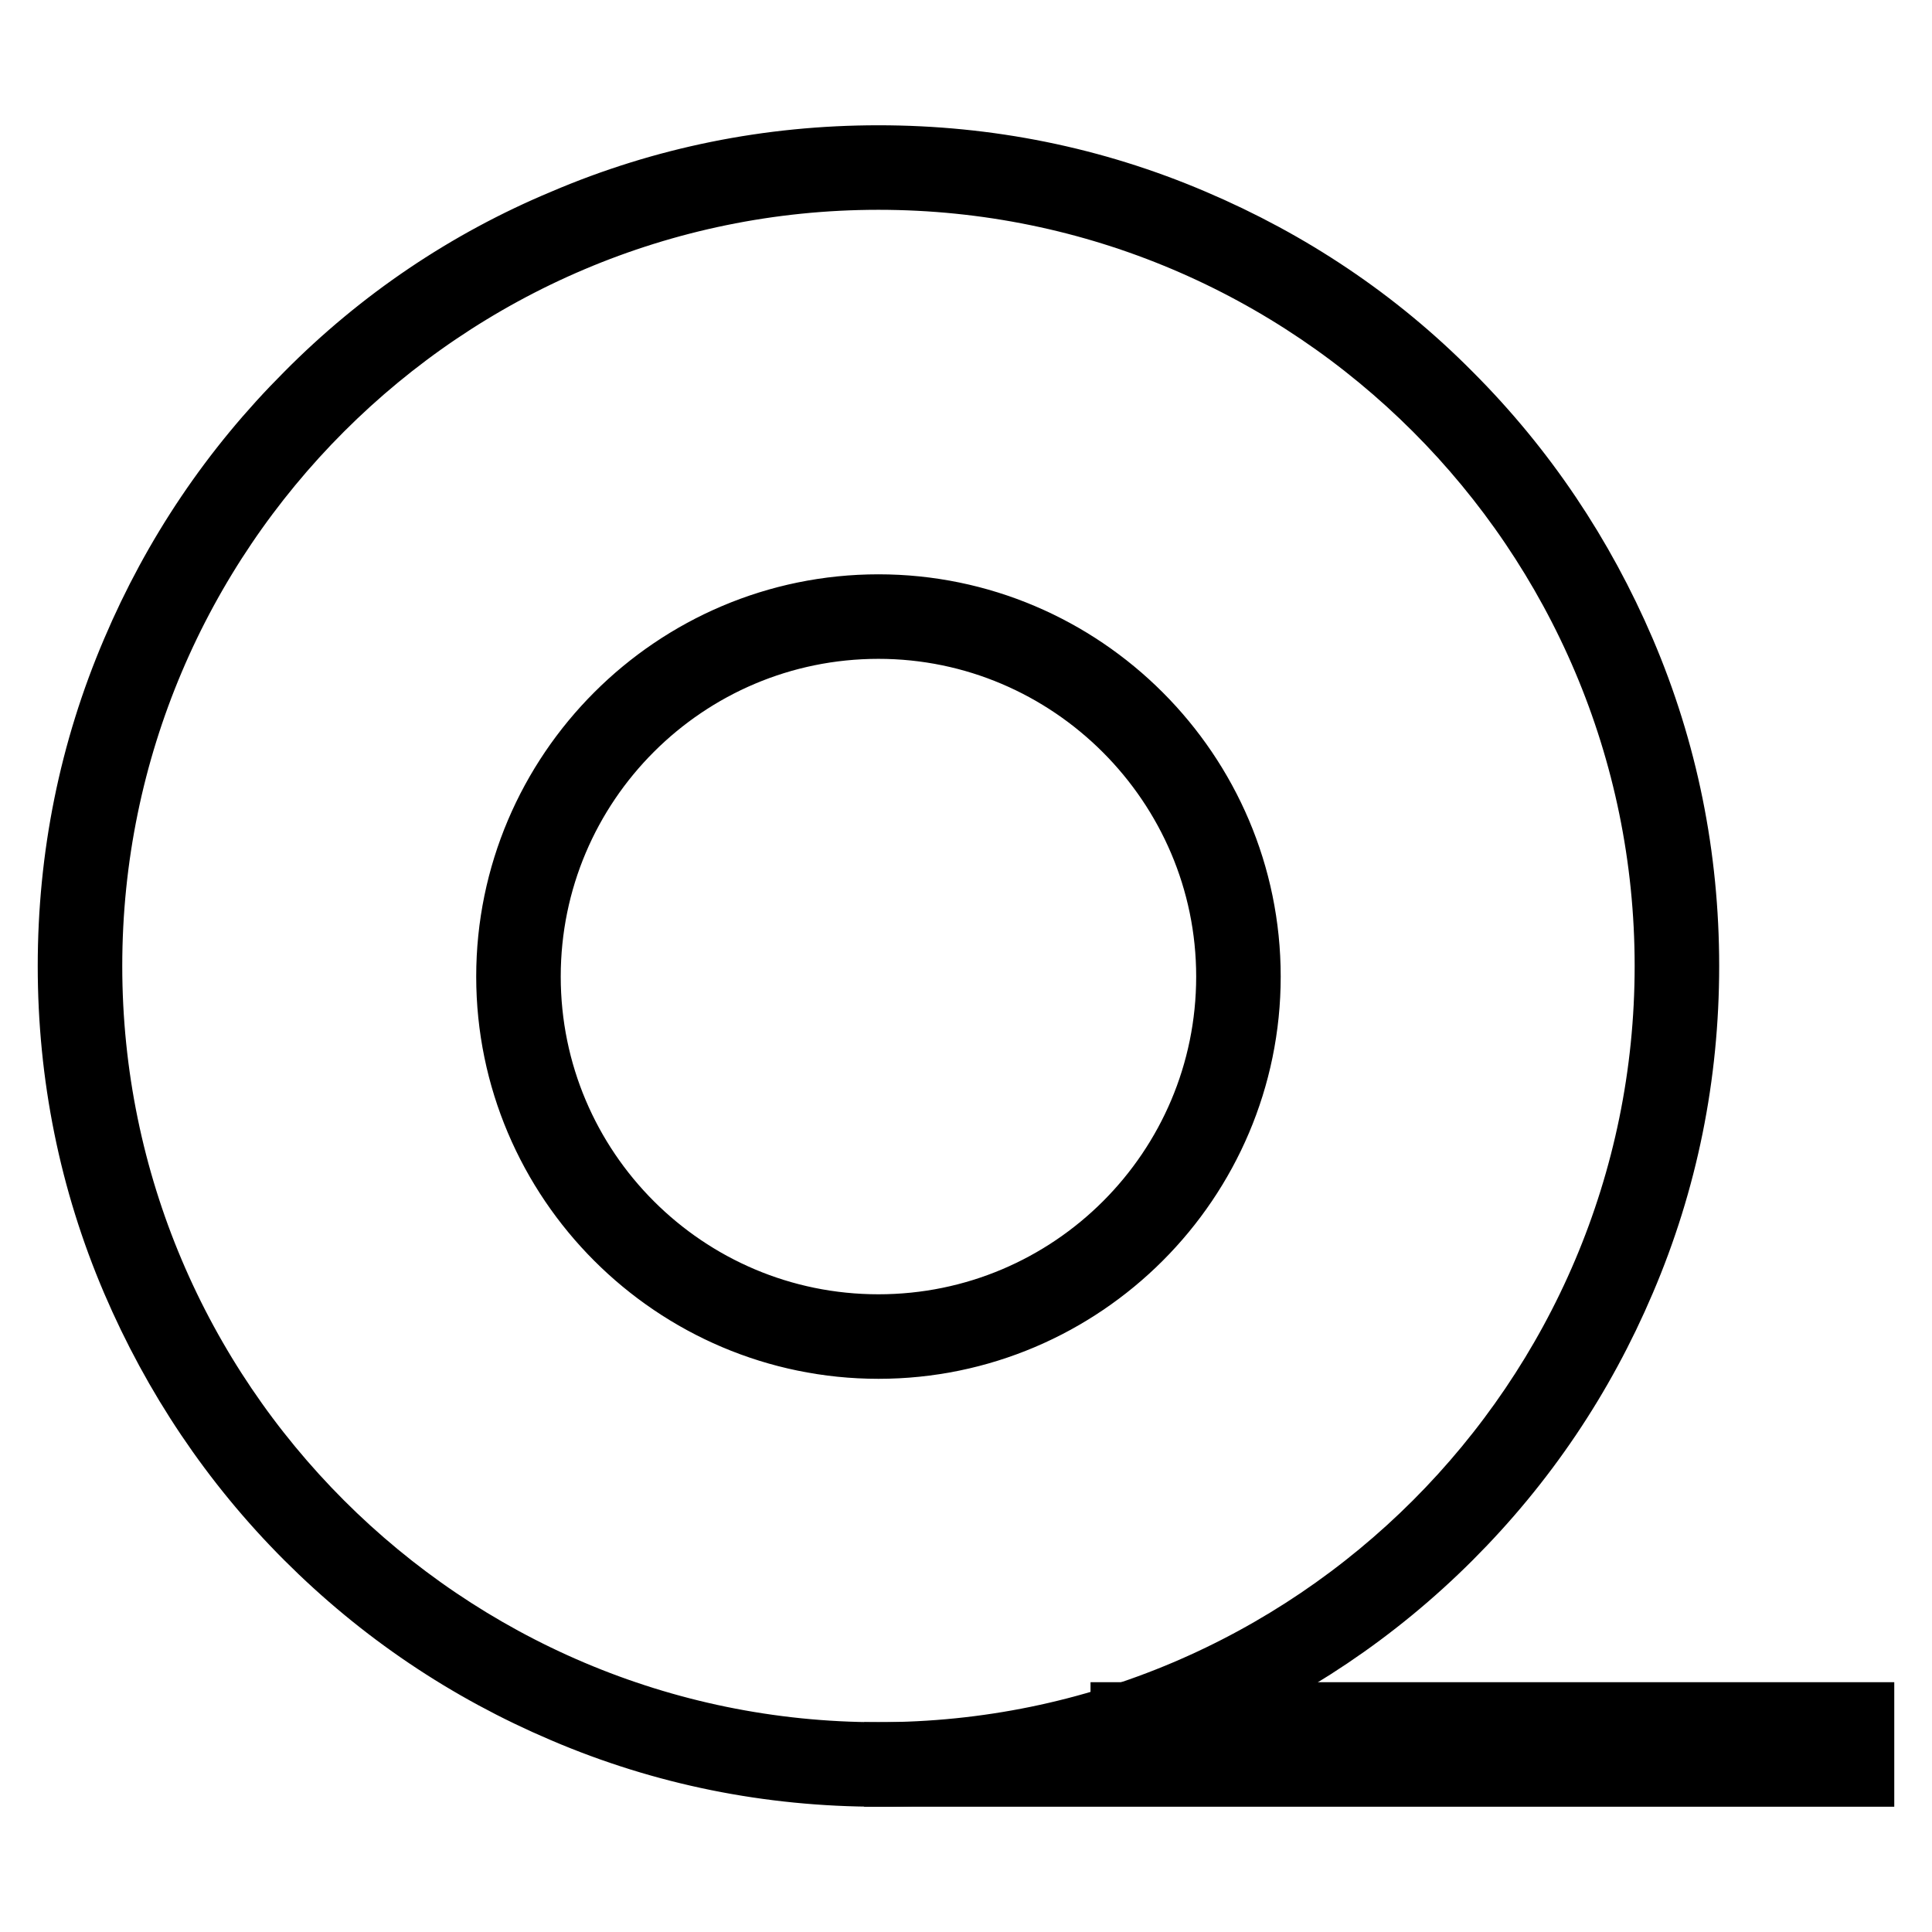
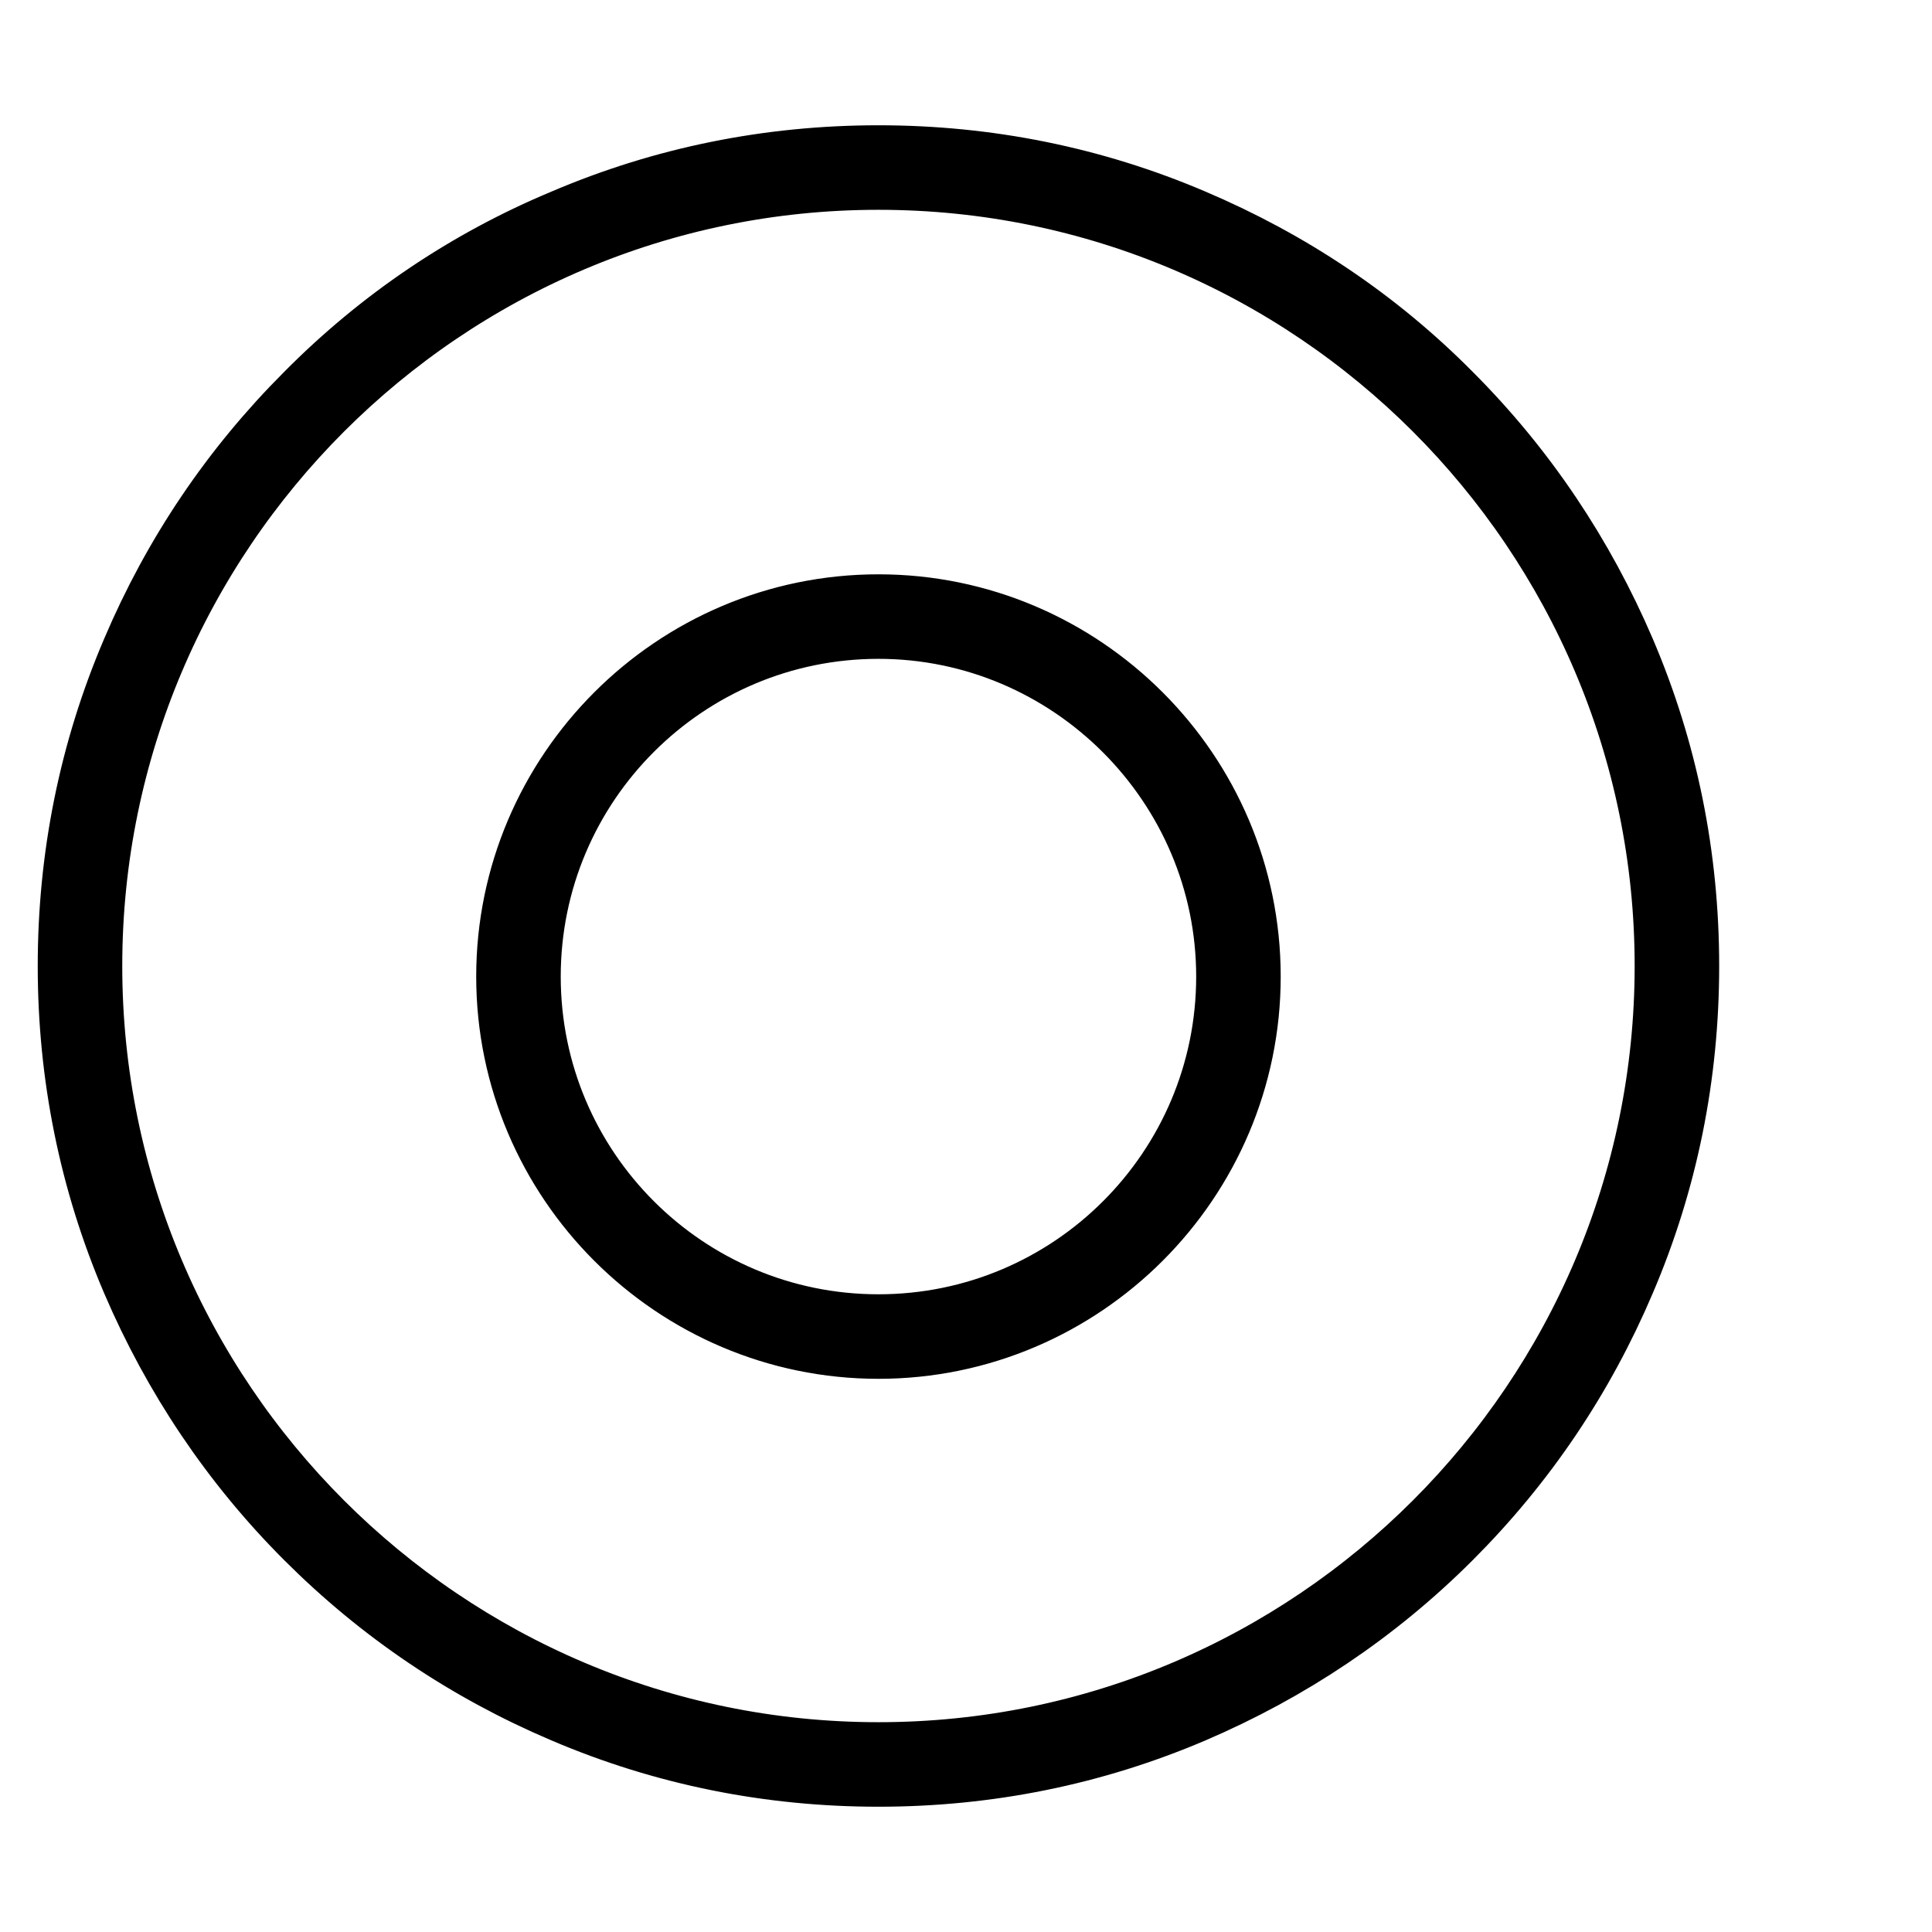
<svg xmlns="http://www.w3.org/2000/svg" version="1.1" x="0px" y="0px" viewBox="0 0 256 256" enable-background="new 0 0 256 256" xml:space="preserve">
  <g>
    <path stroke-width="10" fill-opacity="0" stroke="#000000" d="M116.4,177.7c-26.6,0-48.3-21.7-48.3-48.3s21.7-48.3,48.3-48.3c26.6,0,48.3,21.7,48.3,48.3 S143,177.7,116.4,177.7z M116.4,82.3c-26,0-47.1,21.1-47.1,47.1c0,26,21.1,47.1,47.1,47.1c26,0,47.1-21.1,47.1-47.1 C163.5,103.5,142.3,82.3,116.4,82.3z" />
    <path stroke-width="10" fill-opacity="0" stroke="#000000" d="M116.4,234.4c-14.4,0-28.3-2.8-41.4-8.4c-12.7-5.4-24-13-33.8-22.8c-9.8-9.8-17.4-21.2-22.8-33.8 c-5.6-13.1-8.4-27-8.4-41.4c0-14.4,2.8-28.3,8.4-41.4c5.4-12.7,13-24,22.8-33.8C50.9,43,62.3,35.3,75,30c13.1-5.6,27-8.4,41.4-8.4 s28.3,2.8,41.4,8.4c12.7,5.4,24.1,13,33.8,22.8c9.8,9.8,17.4,21.2,22.8,33.8c5.6,13.1,8.4,27,8.4,41.4c0,14.4-2.8,28.3-8.4,41.4 c-5.4,12.7-13,24-22.8,33.8c-9.8,9.8-21.2,17.4-33.8,22.8C144.7,231.6,130.8,234.4,116.4,234.4z M116.4,22.8 C58.4,22.8,11.2,70,11.2,128c0,58,47.2,105.2,105.2,105.2c58,0,105.2-47.2,105.2-105.2C221.6,70,174.4,22.8,116.4,22.8z" />
-     <path stroke-width="10" fill-opacity="0" stroke="#000000" d="M246,234.4H119.5v-1.2h125.3v-4.1h-95.3v-1.2H246V234.4z" />
  </g>
</svg>